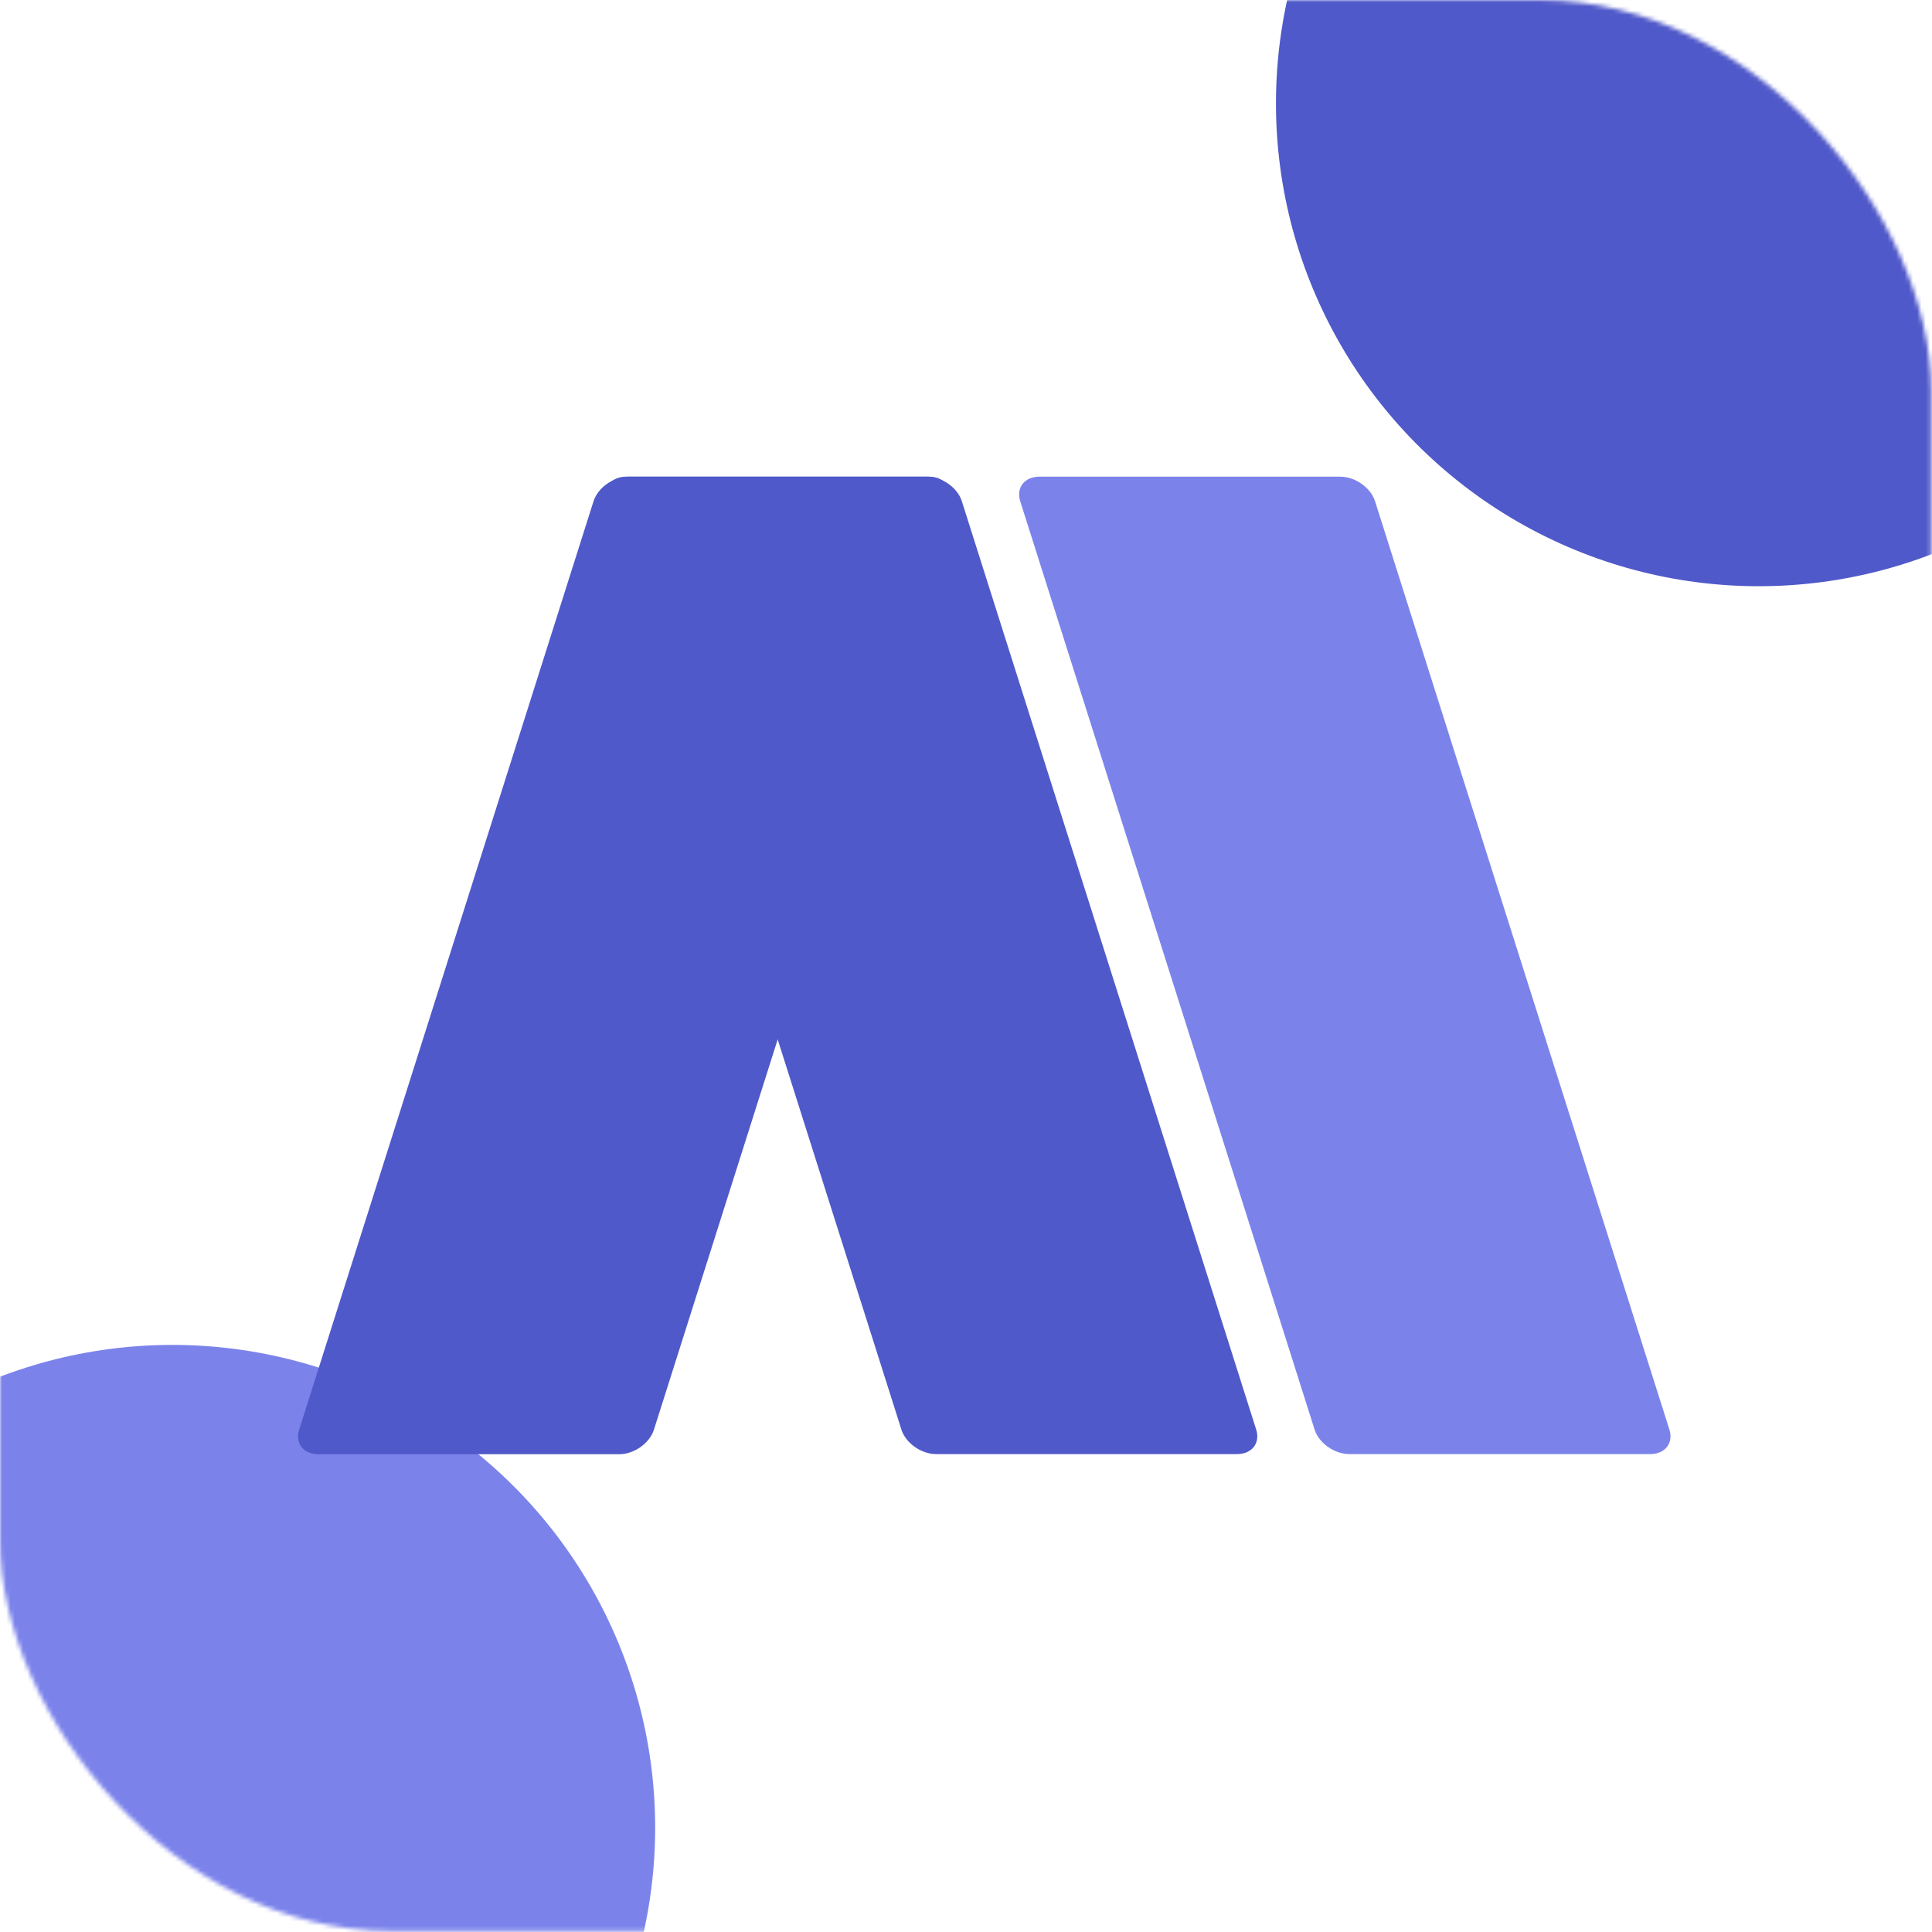
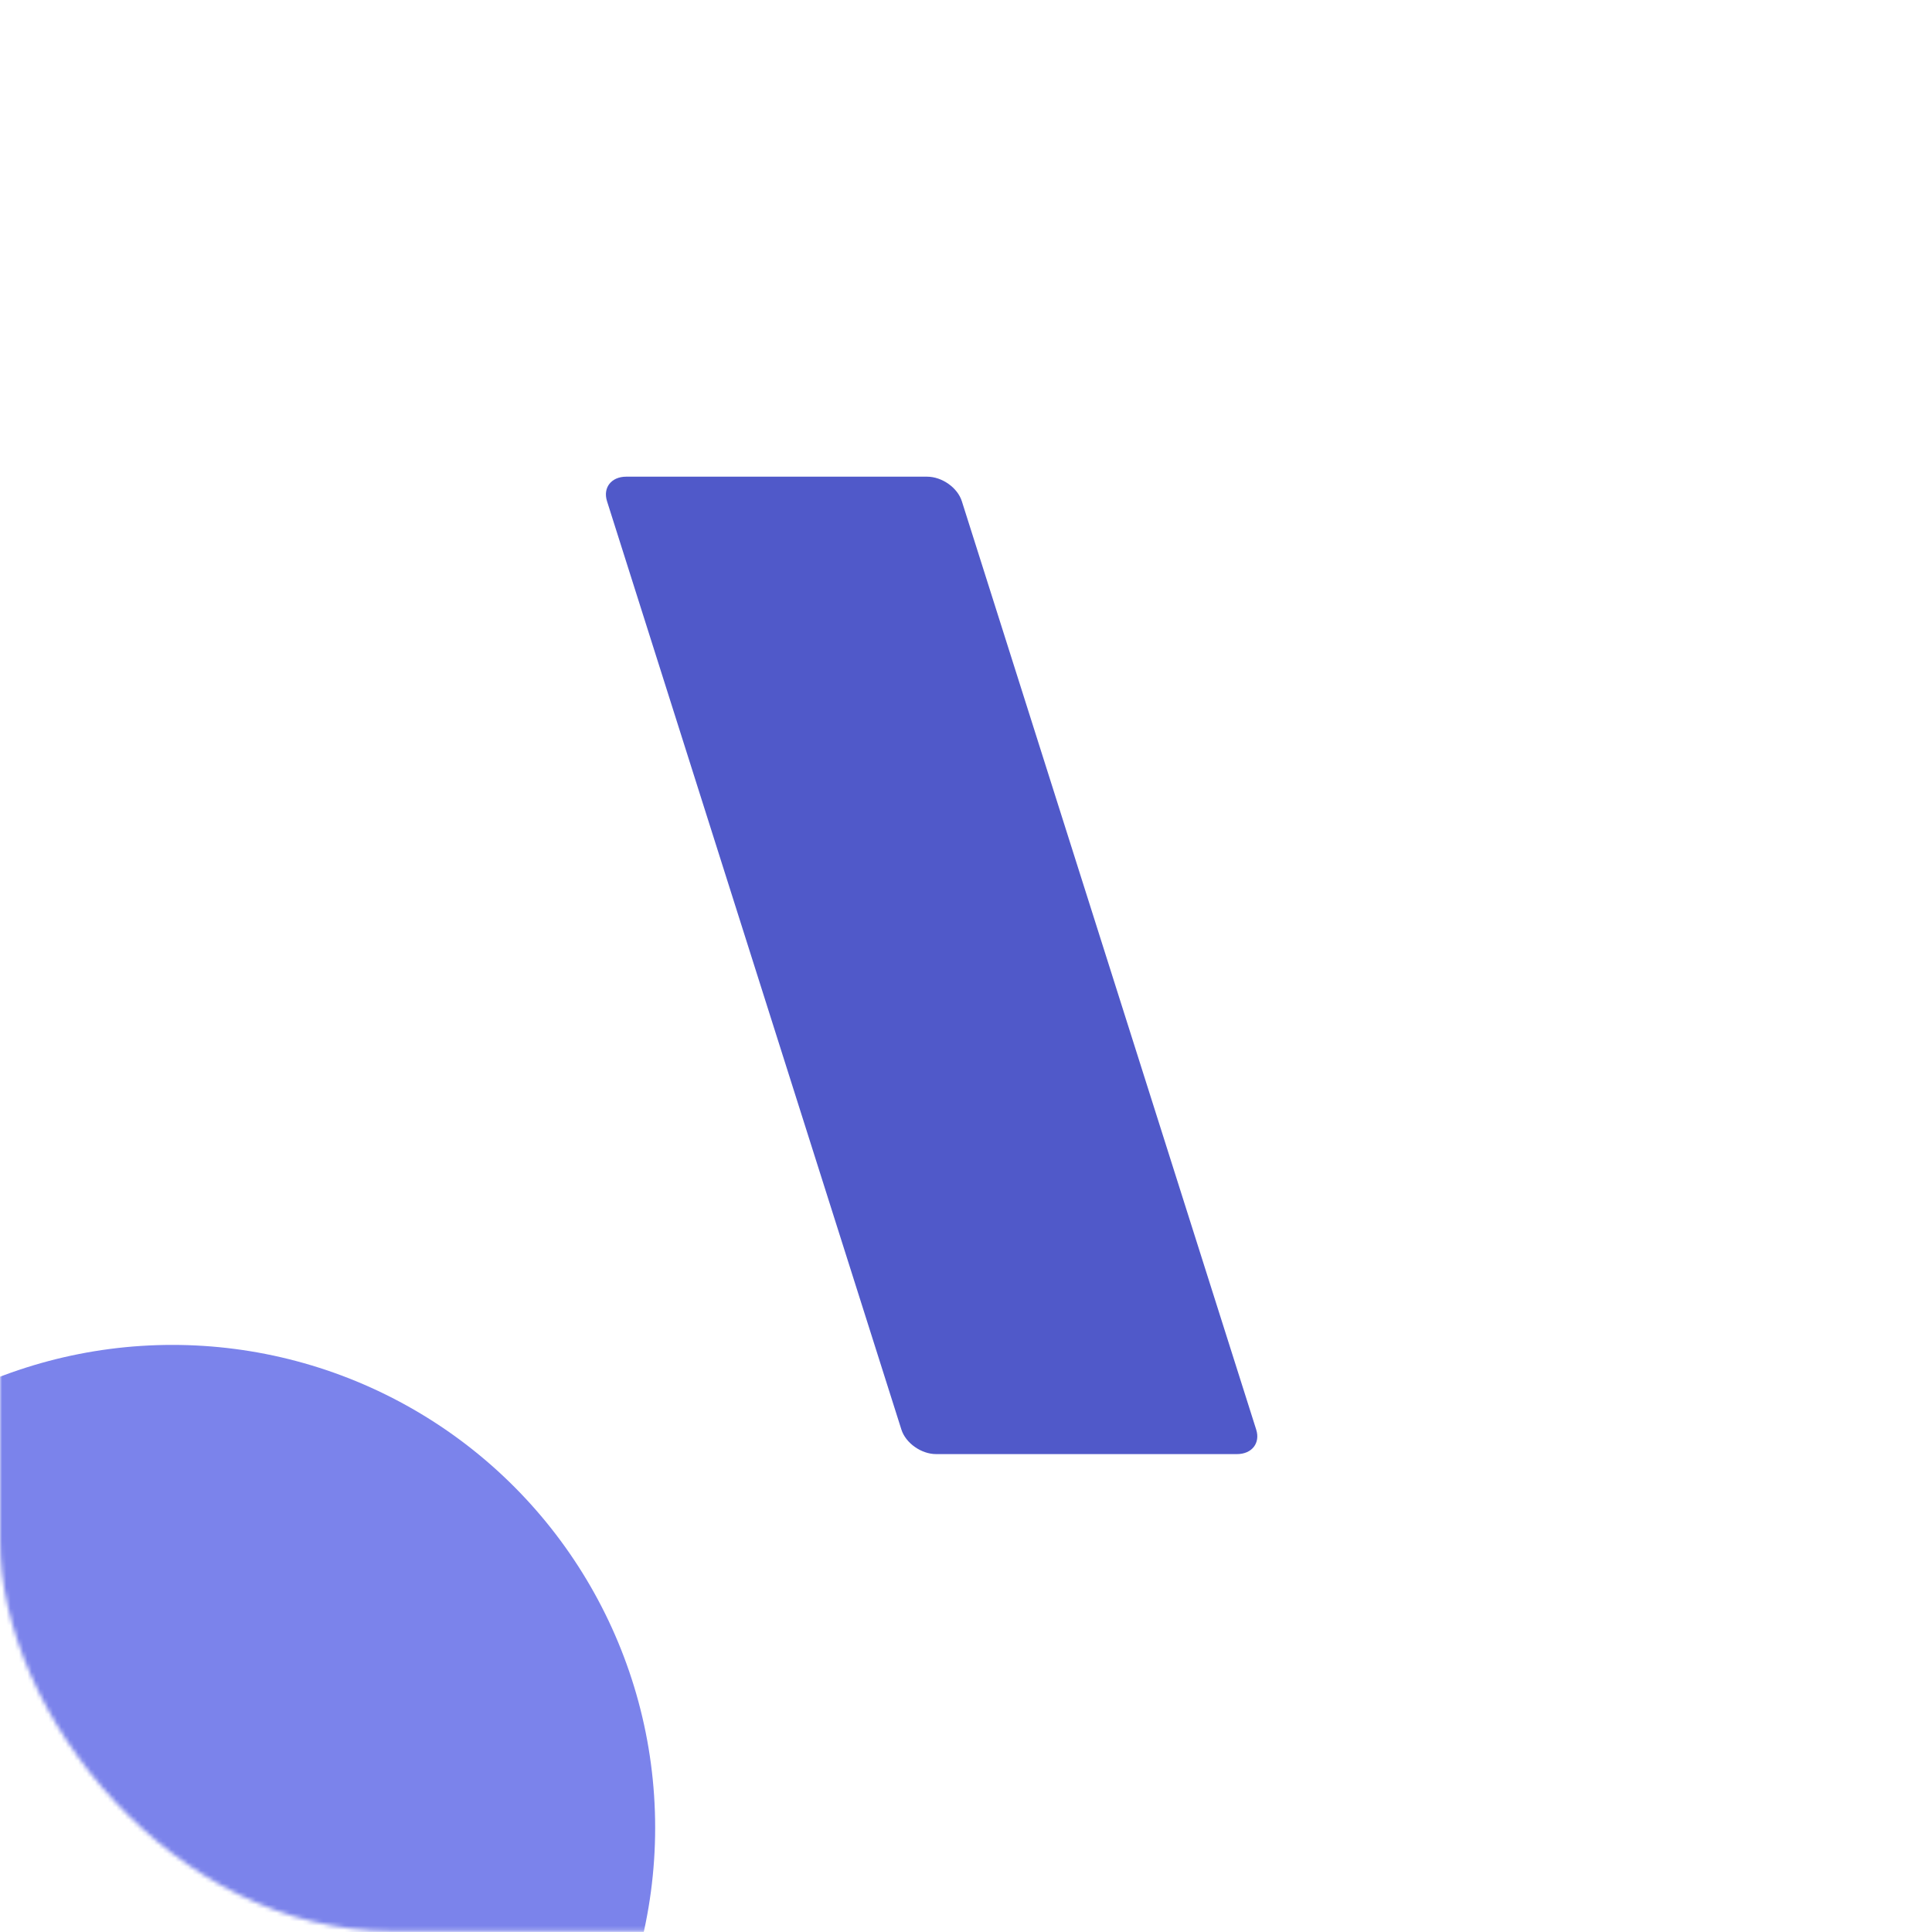
<svg xmlns="http://www.w3.org/2000/svg" width="457" height="457" viewBox="0 0 457 457" fill="none">
-   <rect width="456.79" height="456.79" rx="92.515" fill="white" />
  <mask id="mask0_1052_136156" style="mask-type:alpha" maskUnits="userSpaceOnUse" x="0" y="0" width="457" height="457">
    <rect x="456.789" y="456.792" width="456.79" height="456.79" rx="92.515" transform="rotate(-180 456.789 456.792)" fill="#0A0C1E" />
  </mask>
  <g mask="url(#mask0_1052_136156)">
    <g filter="url(#filter0_f_1052_136156)">
      <circle cx="40.776" cy="432.325" r="114.198" fill="#7B83EB" />
    </g>
  </g>
  <mask id="mask1_1052_136156" style="mask-type:alpha" maskUnits="userSpaceOnUse" x="0" y="0" width="457" height="457">
-     <rect x="0.004" y="0.001" width="456.79" height="456.79" rx="92.515" fill="#0A0C1E" />
-   </mask>
+     </mask>
  <g mask="url(#mask1_1052_136156)">
    <g filter="url(#filter1_f_1052_136156)">
-       <circle cx="416.017" cy="24.468" r="114.198" transform="rotate(-180 416.017 24.468)" fill="#5059C9" />
-     </g>
+       </g>
  </g>
-   <path d="M245.862 112.754C242.342 112.754 240.313 115.356 241.321 118.548L310.96 338.16C311.975 341.359 315.656 343.954 319.169 343.954H390.344C393.864 343.954 395.9 341.359 394.885 338.16L325.252 118.548C324.237 115.356 320.557 112.754 317.037 112.754H245.862Z" fill="url(#paint0_linear_1052_136156)" />
-   <path d="M148.615 112.755C145.095 112.755 141.415 115.35 140.4 118.549L70.754 338.193C69.74 341.392 71.776 343.987 75.289 343.987H146.47C149.983 343.987 153.664 341.392 154.679 338.193L224.325 118.549C225.339 115.35 223.31 112.755 219.79 112.755H148.615Z" fill="#5059C9" />
  <path d="M292.604 343.955C296.124 343.955 298.16 341.353 297.145 338.161L227.512 118.549C226.498 115.35 222.817 112.755 219.297 112.755H148.123C144.603 112.755 142.573 115.35 143.582 118.549L213.221 338.161C214.236 341.353 217.916 343.955 221.43 343.955H292.604Z" fill="#5059C9" />
  <defs>
    <filter id="filter0_f_1052_136156" x="-374.095" y="17.455" width="829.741" height="829.741" filterUnits="userSpaceOnUse" color-interpolation-filters="sRGB">
      <feFlood flood-opacity="0" result="BackgroundImageFix" />
      <feBlend mode="normal" in="SourceGraphic" in2="BackgroundImageFix" result="shape" />
      <feGaussianBlur stdDeviation="150.337" result="effect1_foregroundBlur_1052_136156" />
    </filter>
    <filter id="filter1_f_1052_136156" x="30.058" y="-361.492" width="771.919" height="771.919" filterUnits="userSpaceOnUse" color-interpolation-filters="sRGB">
      <feFlood flood-opacity="0" result="BackgroundImageFix" />
      <feBlend mode="normal" in="SourceGraphic" in2="BackgroundImageFix" result="shape" />
      <feGaussianBlur stdDeviation="135.881" result="effect1_foregroundBlur_1052_136156" />
    </filter>
    <linearGradient id="paint0_linear_1052_136156" x1="9282.6" y1="-12399.1" x2="6040.23" y2="-13368.8" gradientUnits="userSpaceOnUse">
      <stop stop-color="#7B83EB" />
      <stop offset="0.53" stop-color="#7B83EB" />
      <stop offset="1" stop-color="#7B83EB" />
    </linearGradient>
  </defs>
</svg>